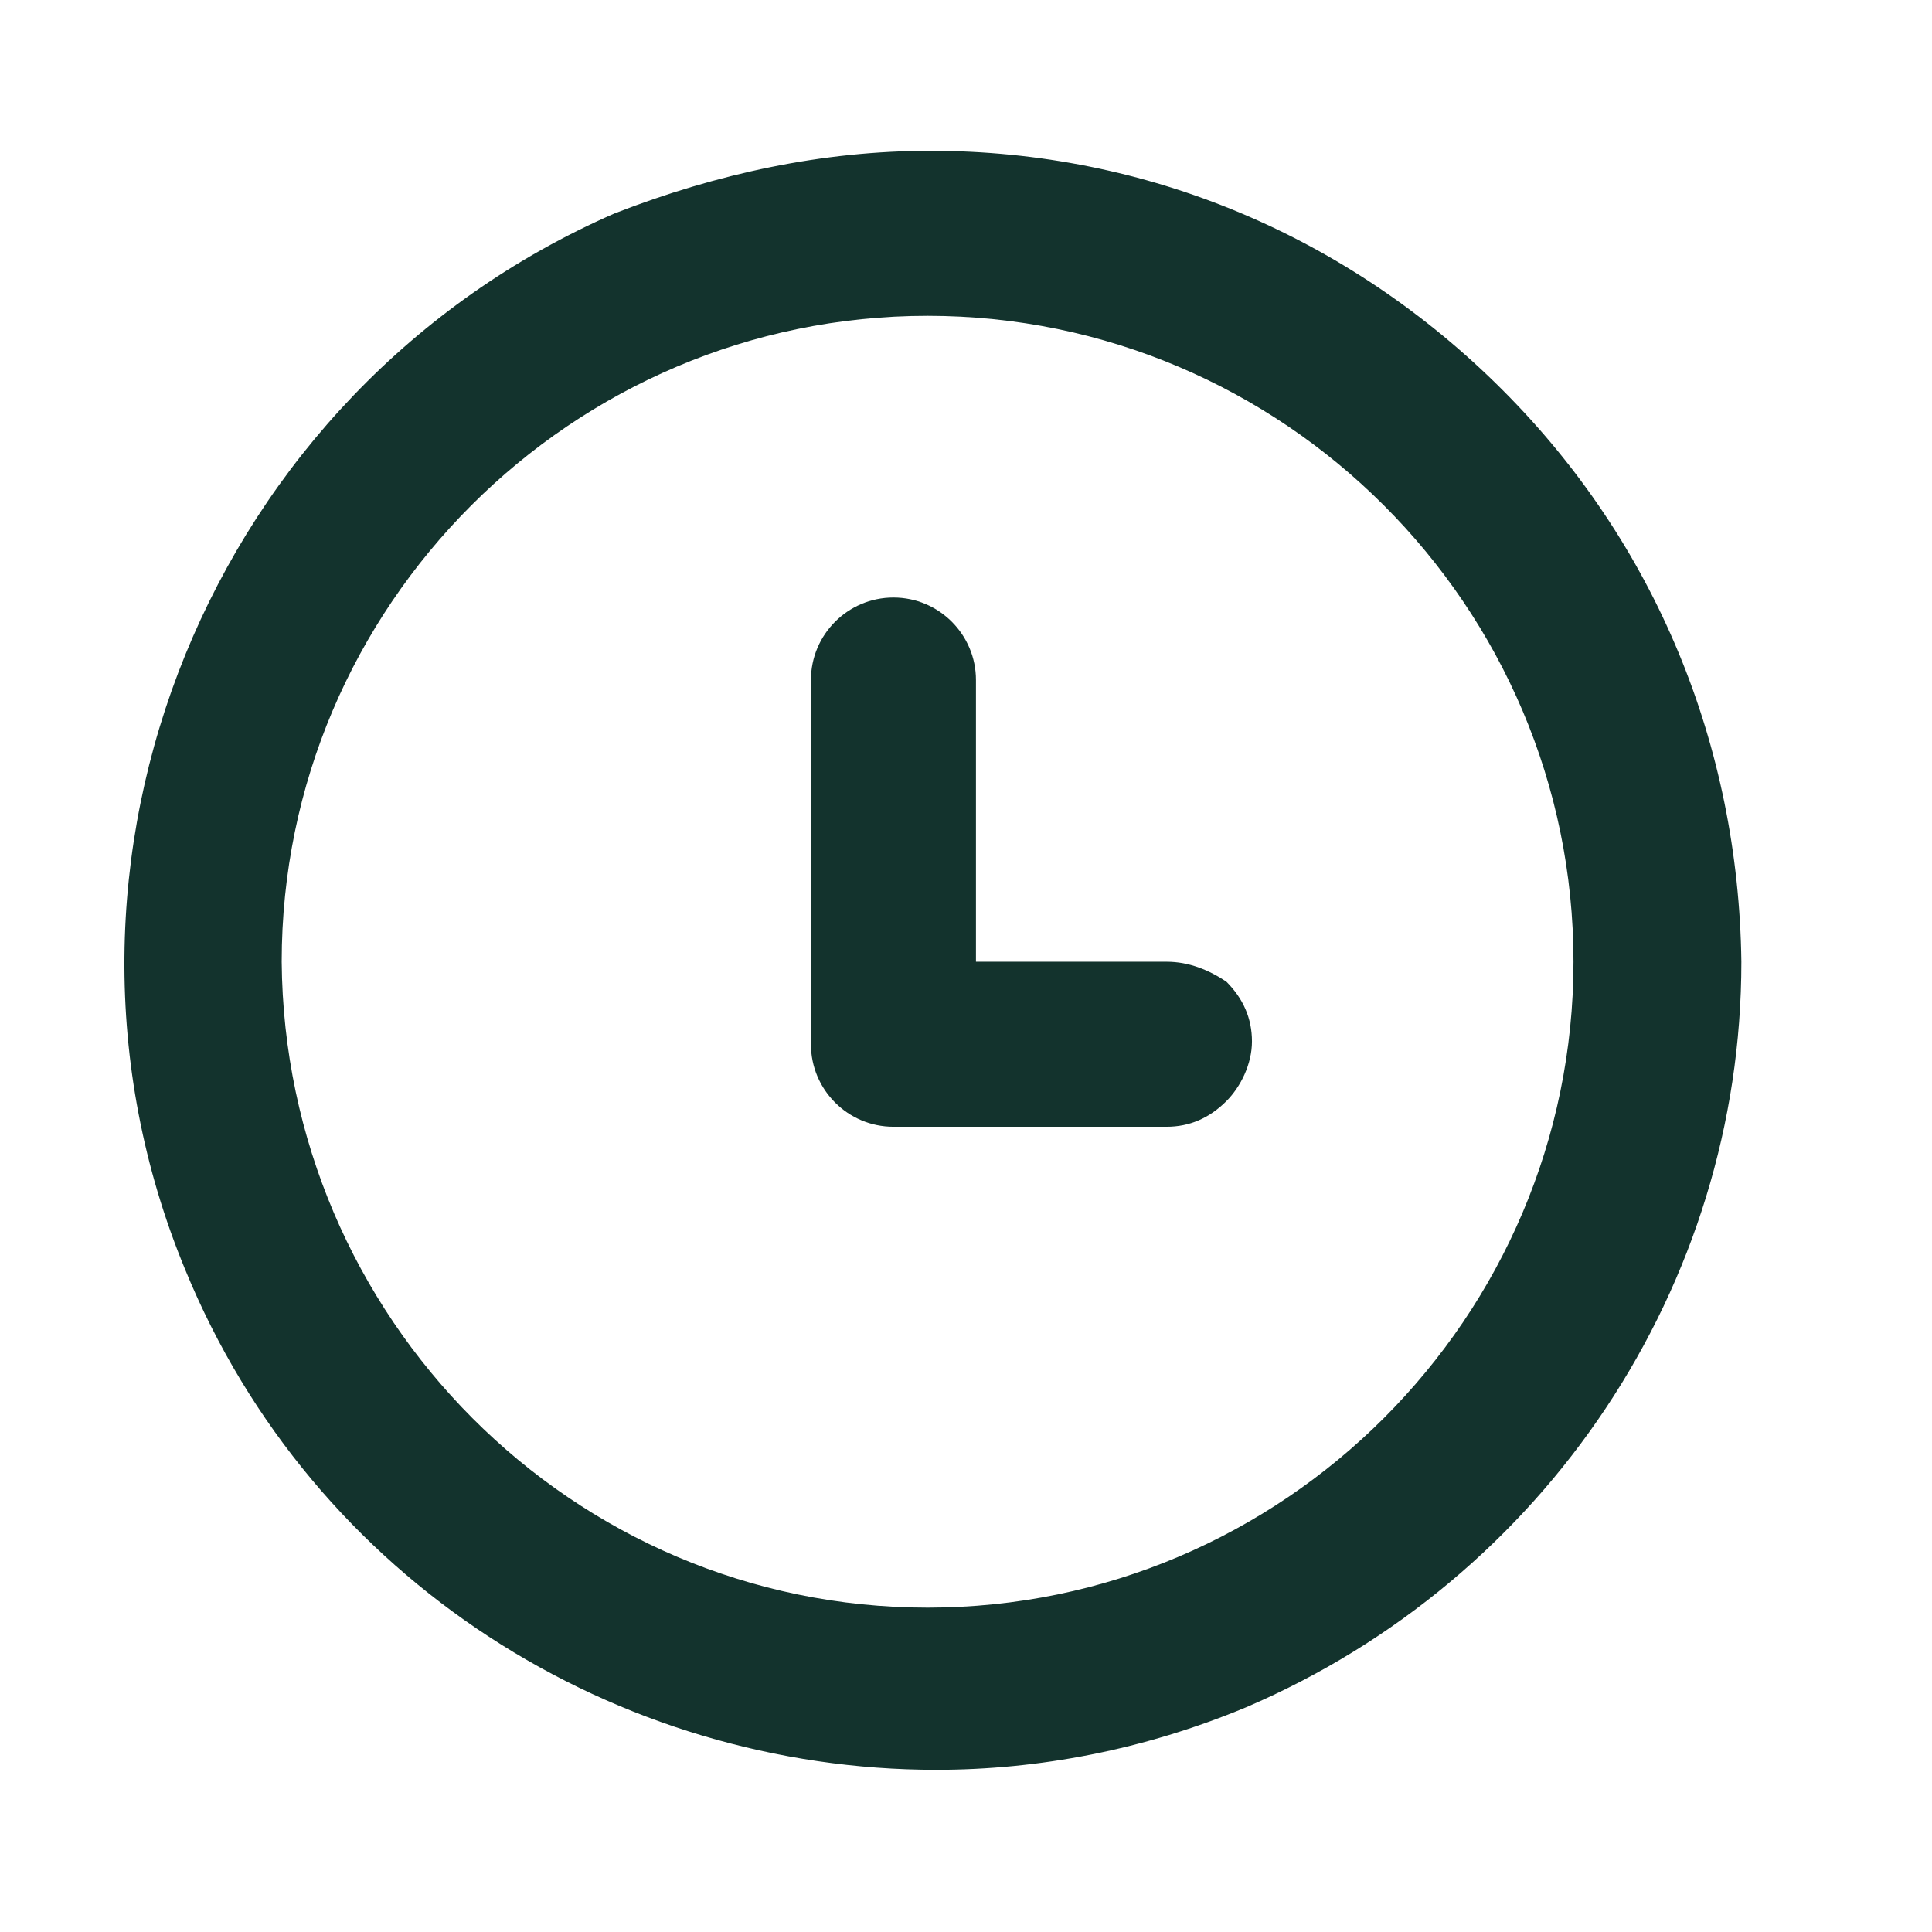
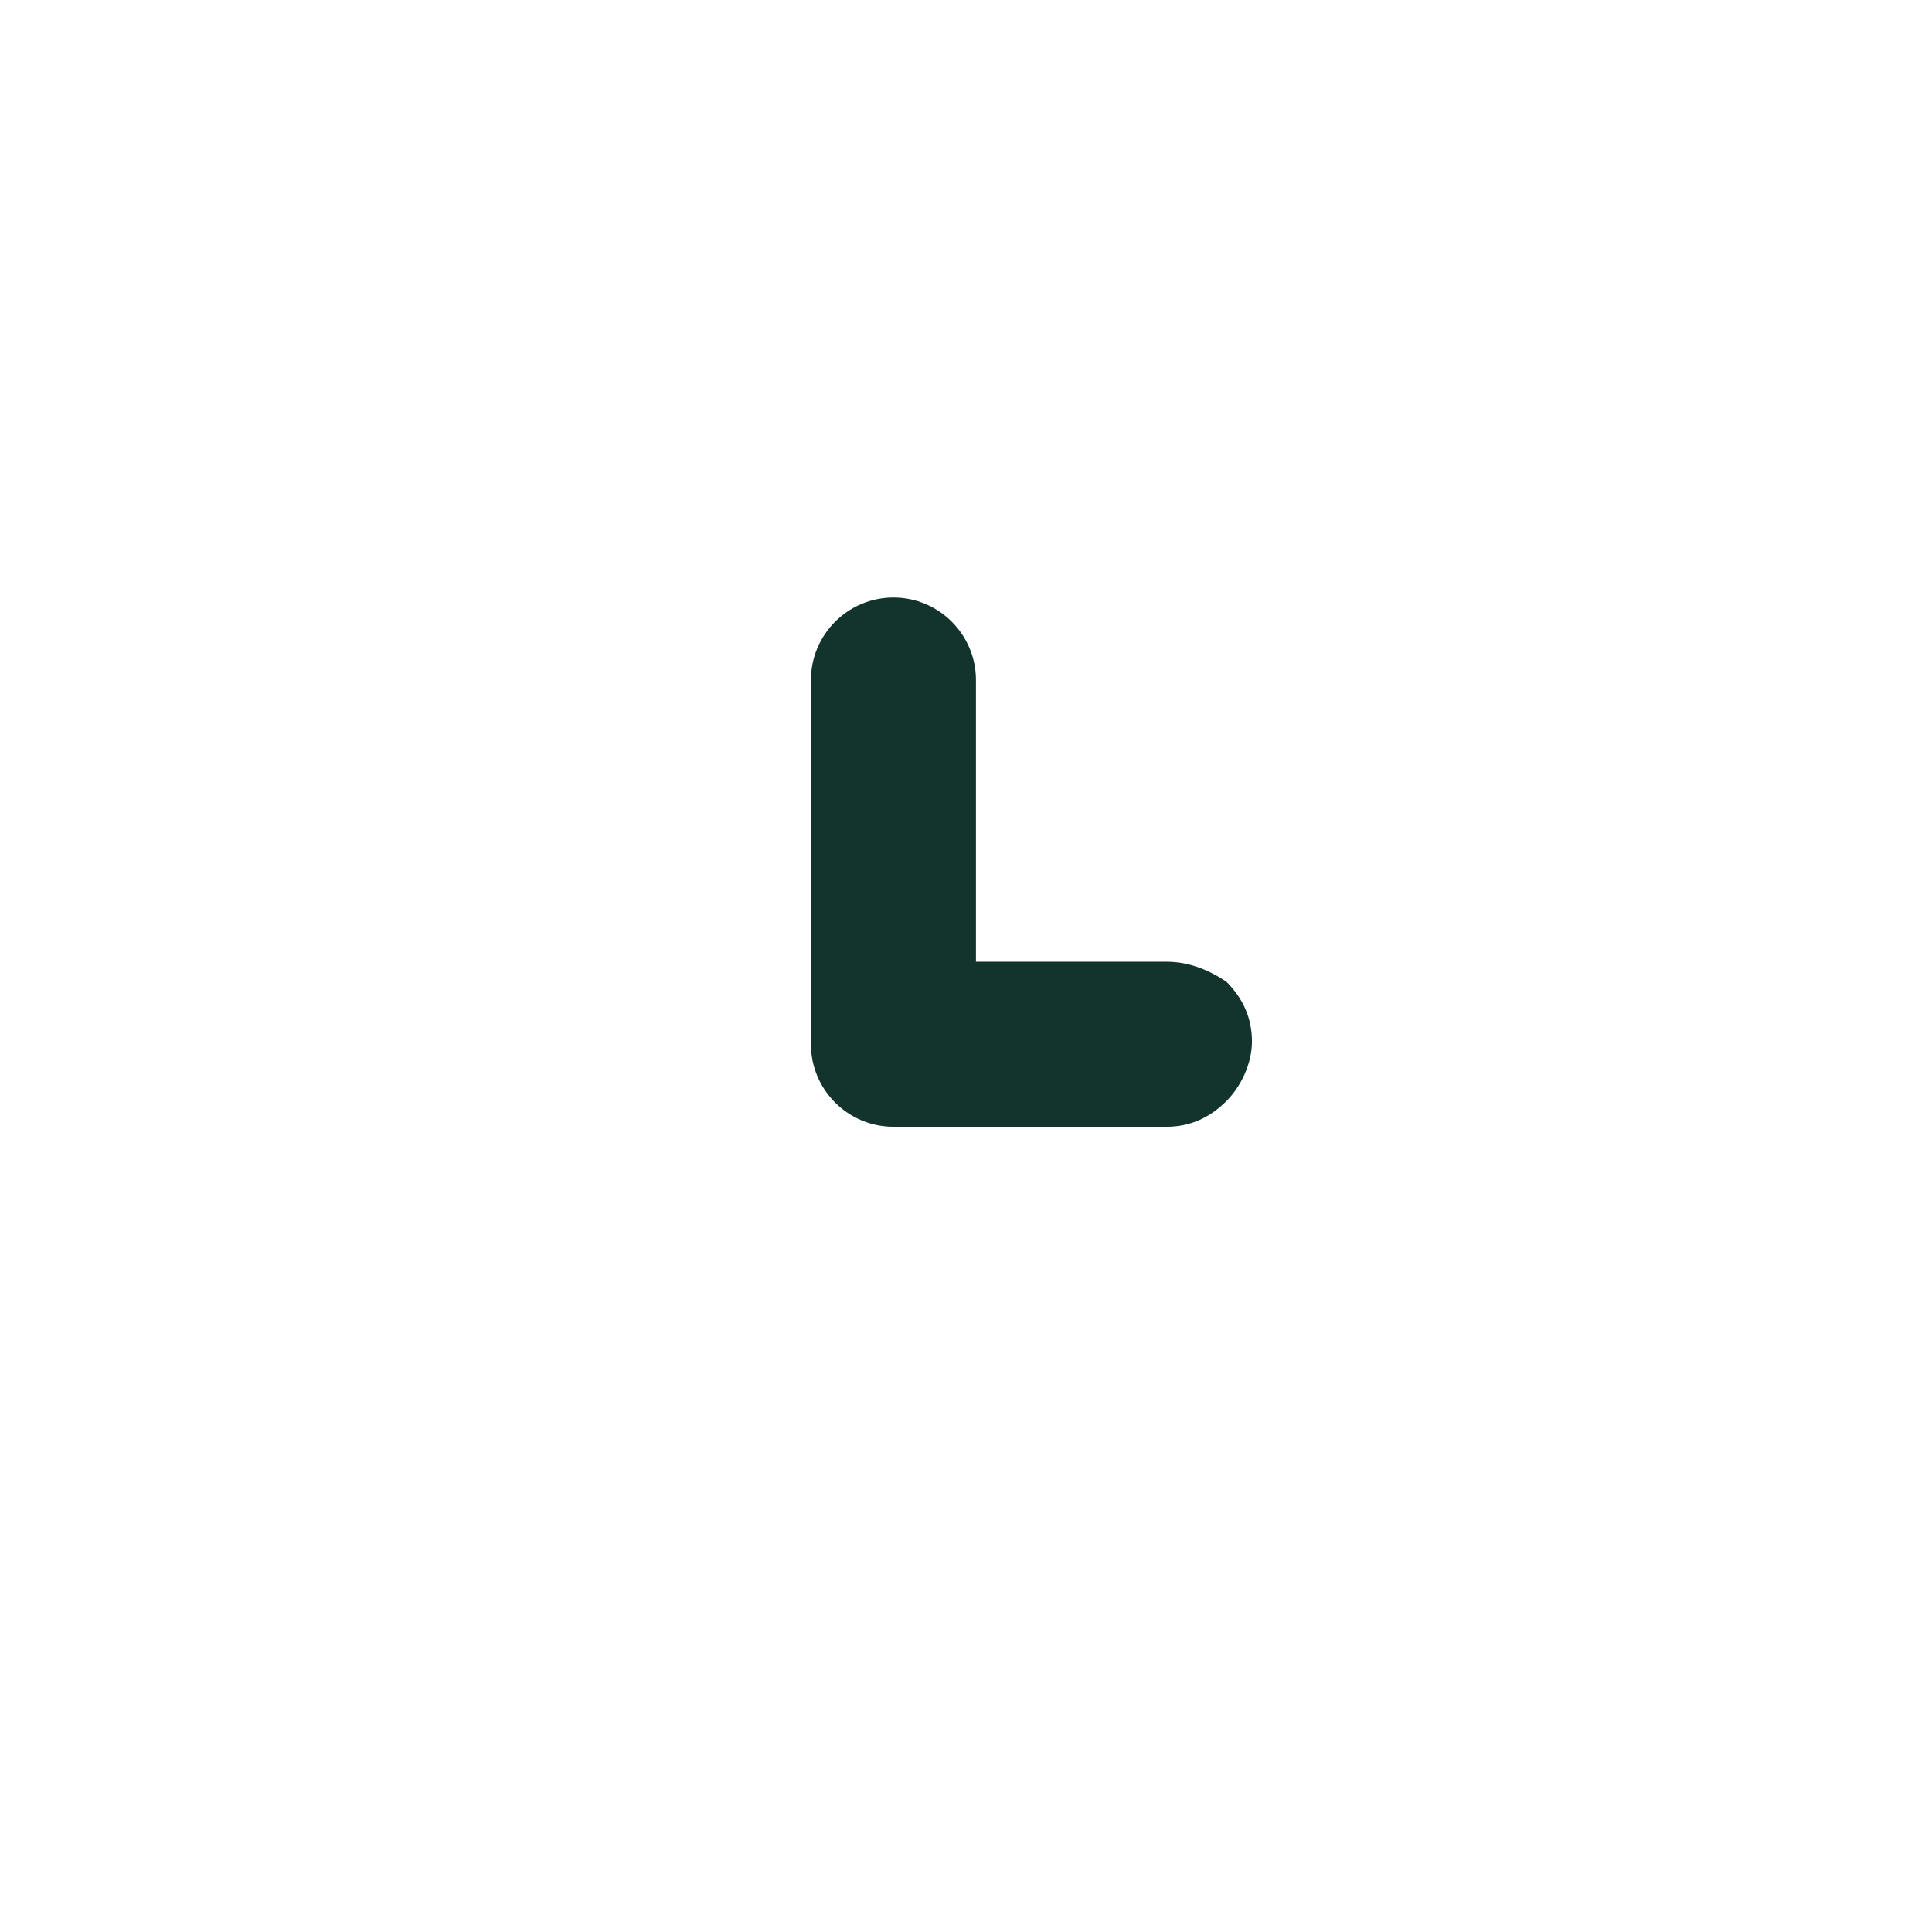
<svg xmlns="http://www.w3.org/2000/svg" version="1.1" id="Layer_1" x="0px" y="0px" viewBox="0 0 67.9 67.9" style="enable-background:new 0 0 67.9 67.9;" xml:space="preserve">
  <style type="text/css">
	.st0{fill:none;}
	.st1{fill:#13332D;}
</style>
  <g>
    <path class="st0" d="M32.7,11.2C20.2,11.2,10,21.3,10,33.8s10.2,22.6,22.7,22.7c12.5,0,22.7-10.2,22.7-22.7   C55.3,21.3,45.1,11.2,32.7,11.2z M43,38.7c-0.5,0.5-1.3,0.9-2.1,0.9h-9.5c-1.6,0-2.9-1.3-2.9-2.9V23.9c0-1.6,1.3-2.9,2.9-2.9   c1.6,0,2.9,1.3,2.9,2.9v9.9h6.7l0,0c0.8,0,1.5,0.3,2.1,0.9c0.5,0.5,0.9,1.3,0.9,2.1C43.8,37.4,43.6,38.2,43,38.7z" />
-     <path class="st1" d="M52.8,13.7c-5.4-5.4-12.5-8.4-20.1-8.4c-3.8,0-7.5,0.8-11.1,2.2C7.4,13.7,0.6,30.3,6.5,44.6   c4.5,11,15.2,17.6,26.4,17.6c3.6,0,7.3-0.7,10.9-2.2c10.5-4.5,17.4-14.8,17.4-26.2C61.1,26.2,58.2,19.1,52.8,13.7z M55.3,33.8   c0,12.5-10.2,22.7-22.7,22.7S10,46.3,9.9,33.8c0-12.5,10.2-22.7,22.7-22.7S55.3,21.3,55.3,33.8z" />
    <path class="st1" d="M41,33.8L41,33.8h-6.7v-9.9c0-1.6-1.3-2.9-2.9-2.9s-2.9,1.3-2.9,2.9v12.8c0,1.6,1.3,2.9,2.9,2.9h9.6   c0.8,0,1.5-0.3,2.1-0.9c0.5-0.5,0.9-1.3,0.9-2.1s-0.3-1.5-0.9-2.1C42.5,34.1,41.8,33.8,41,33.8z" />
  </g>
</svg>